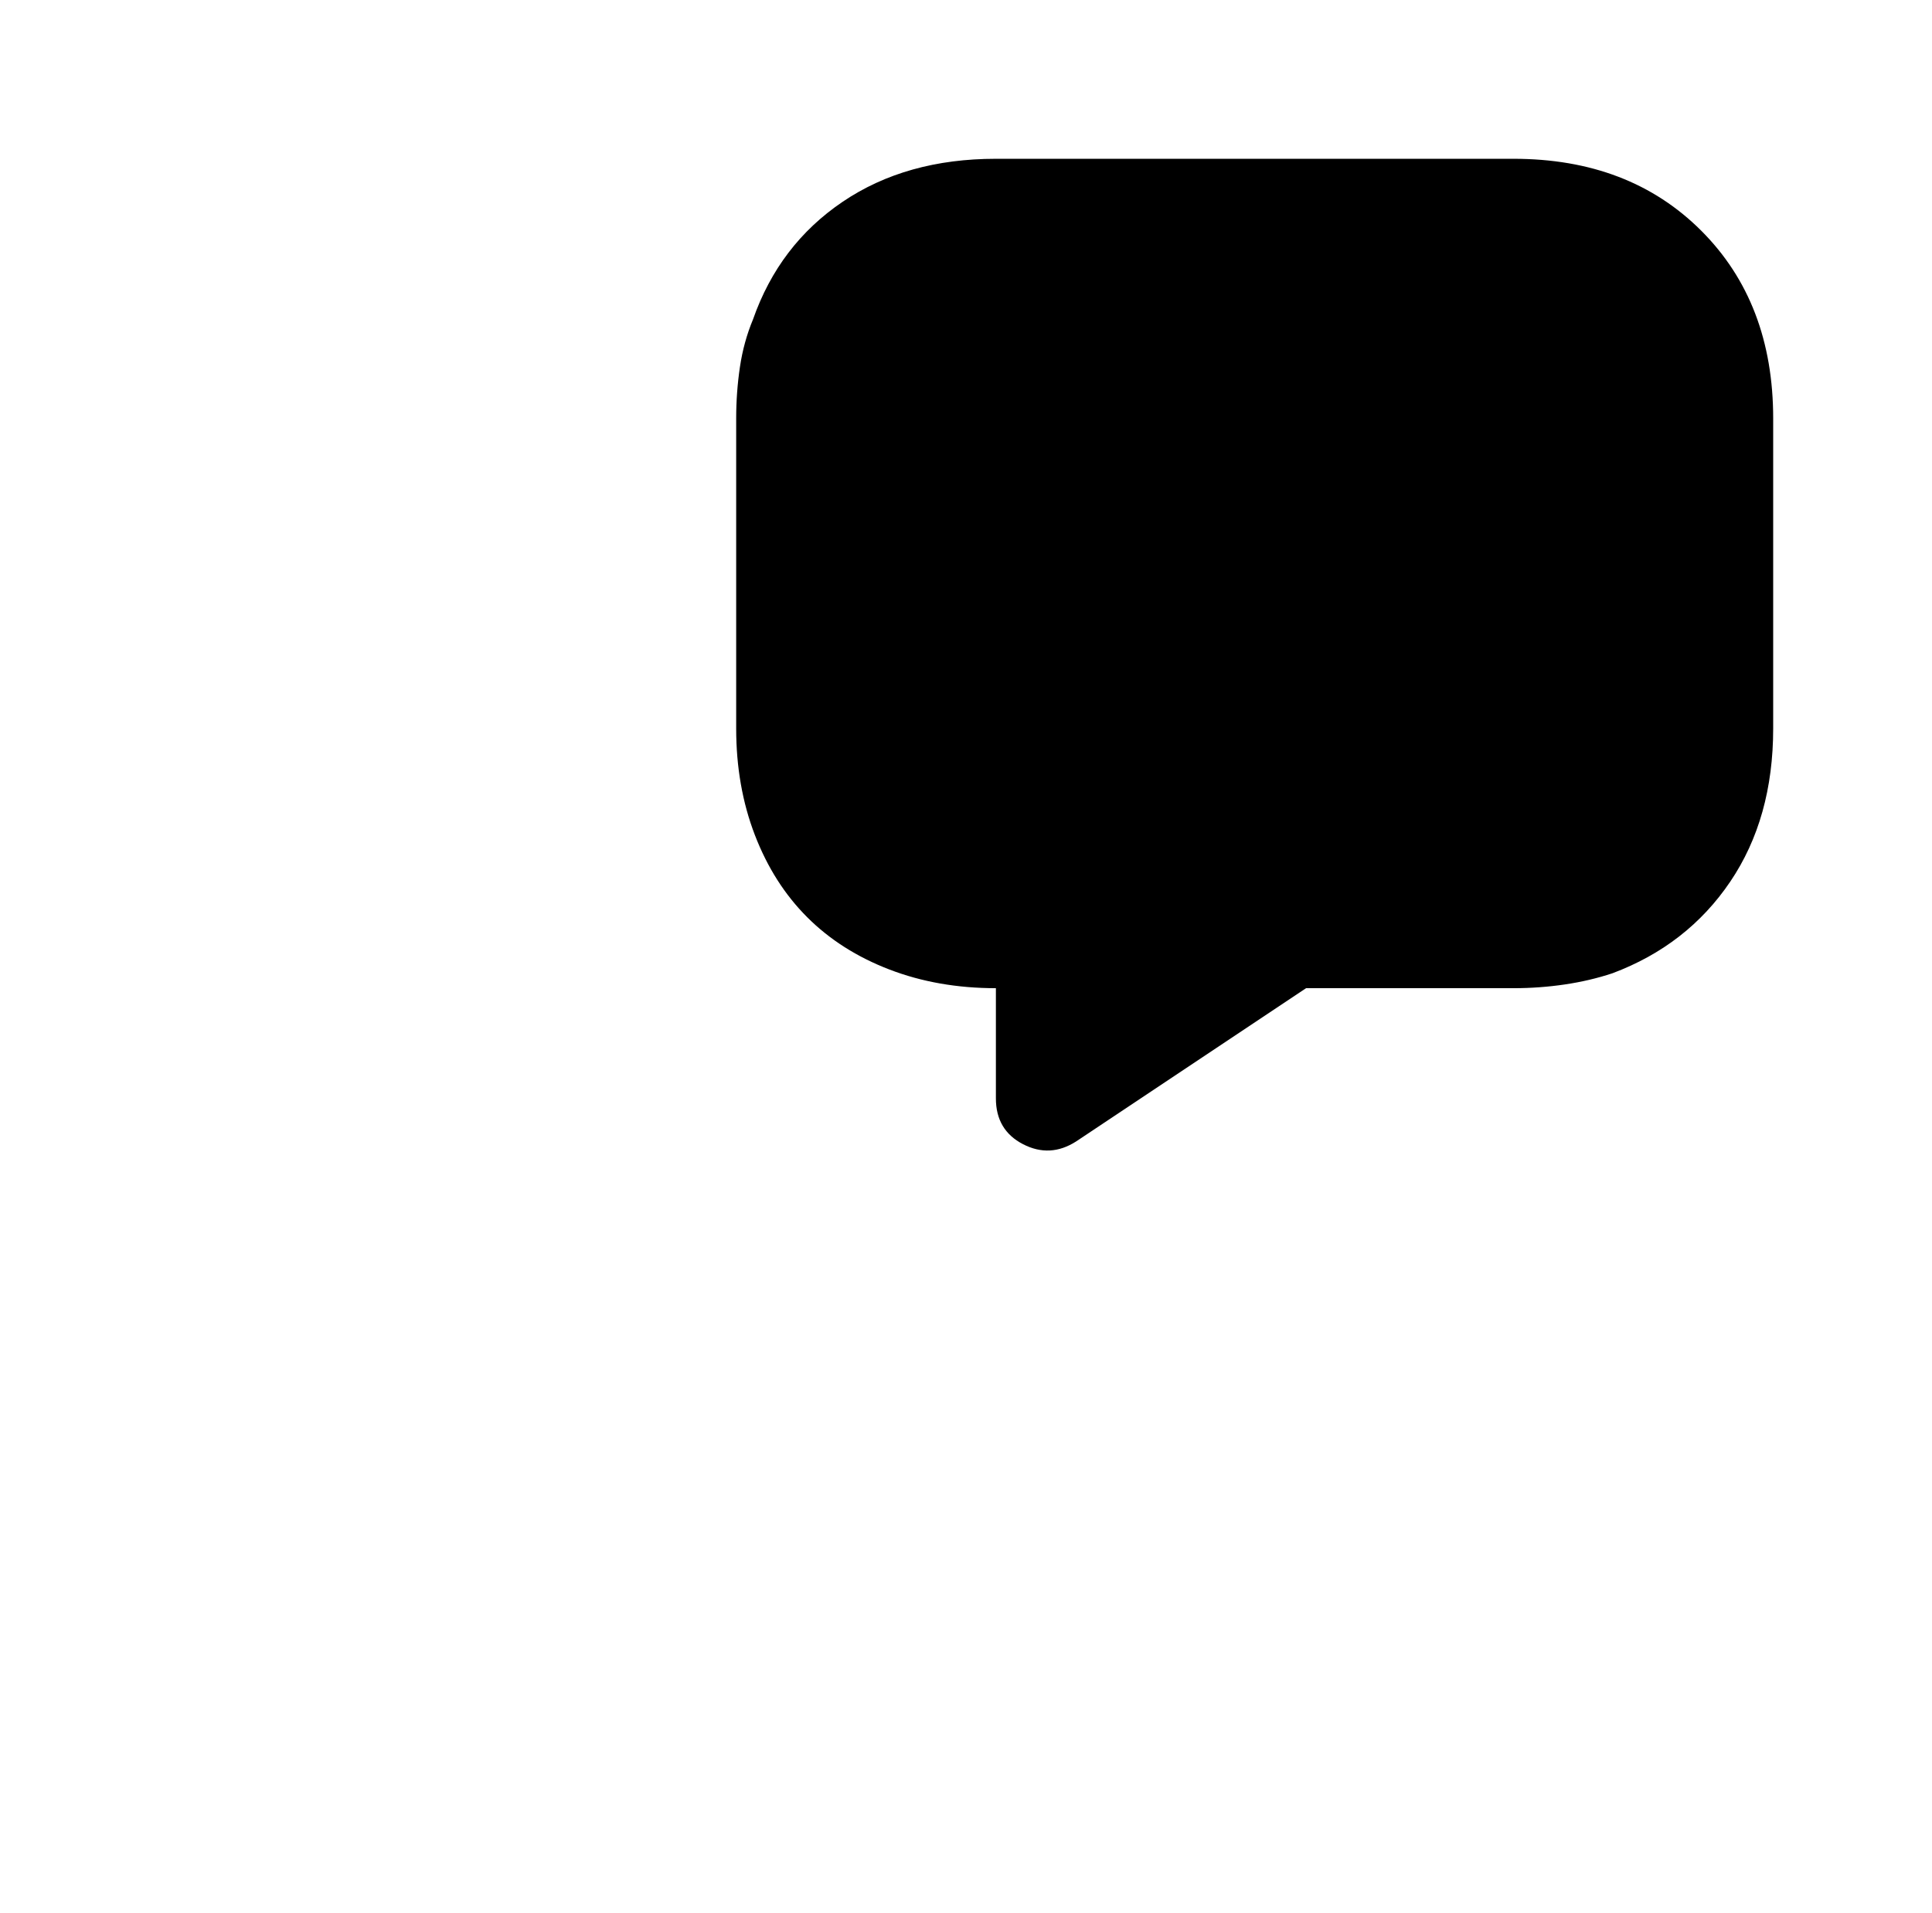
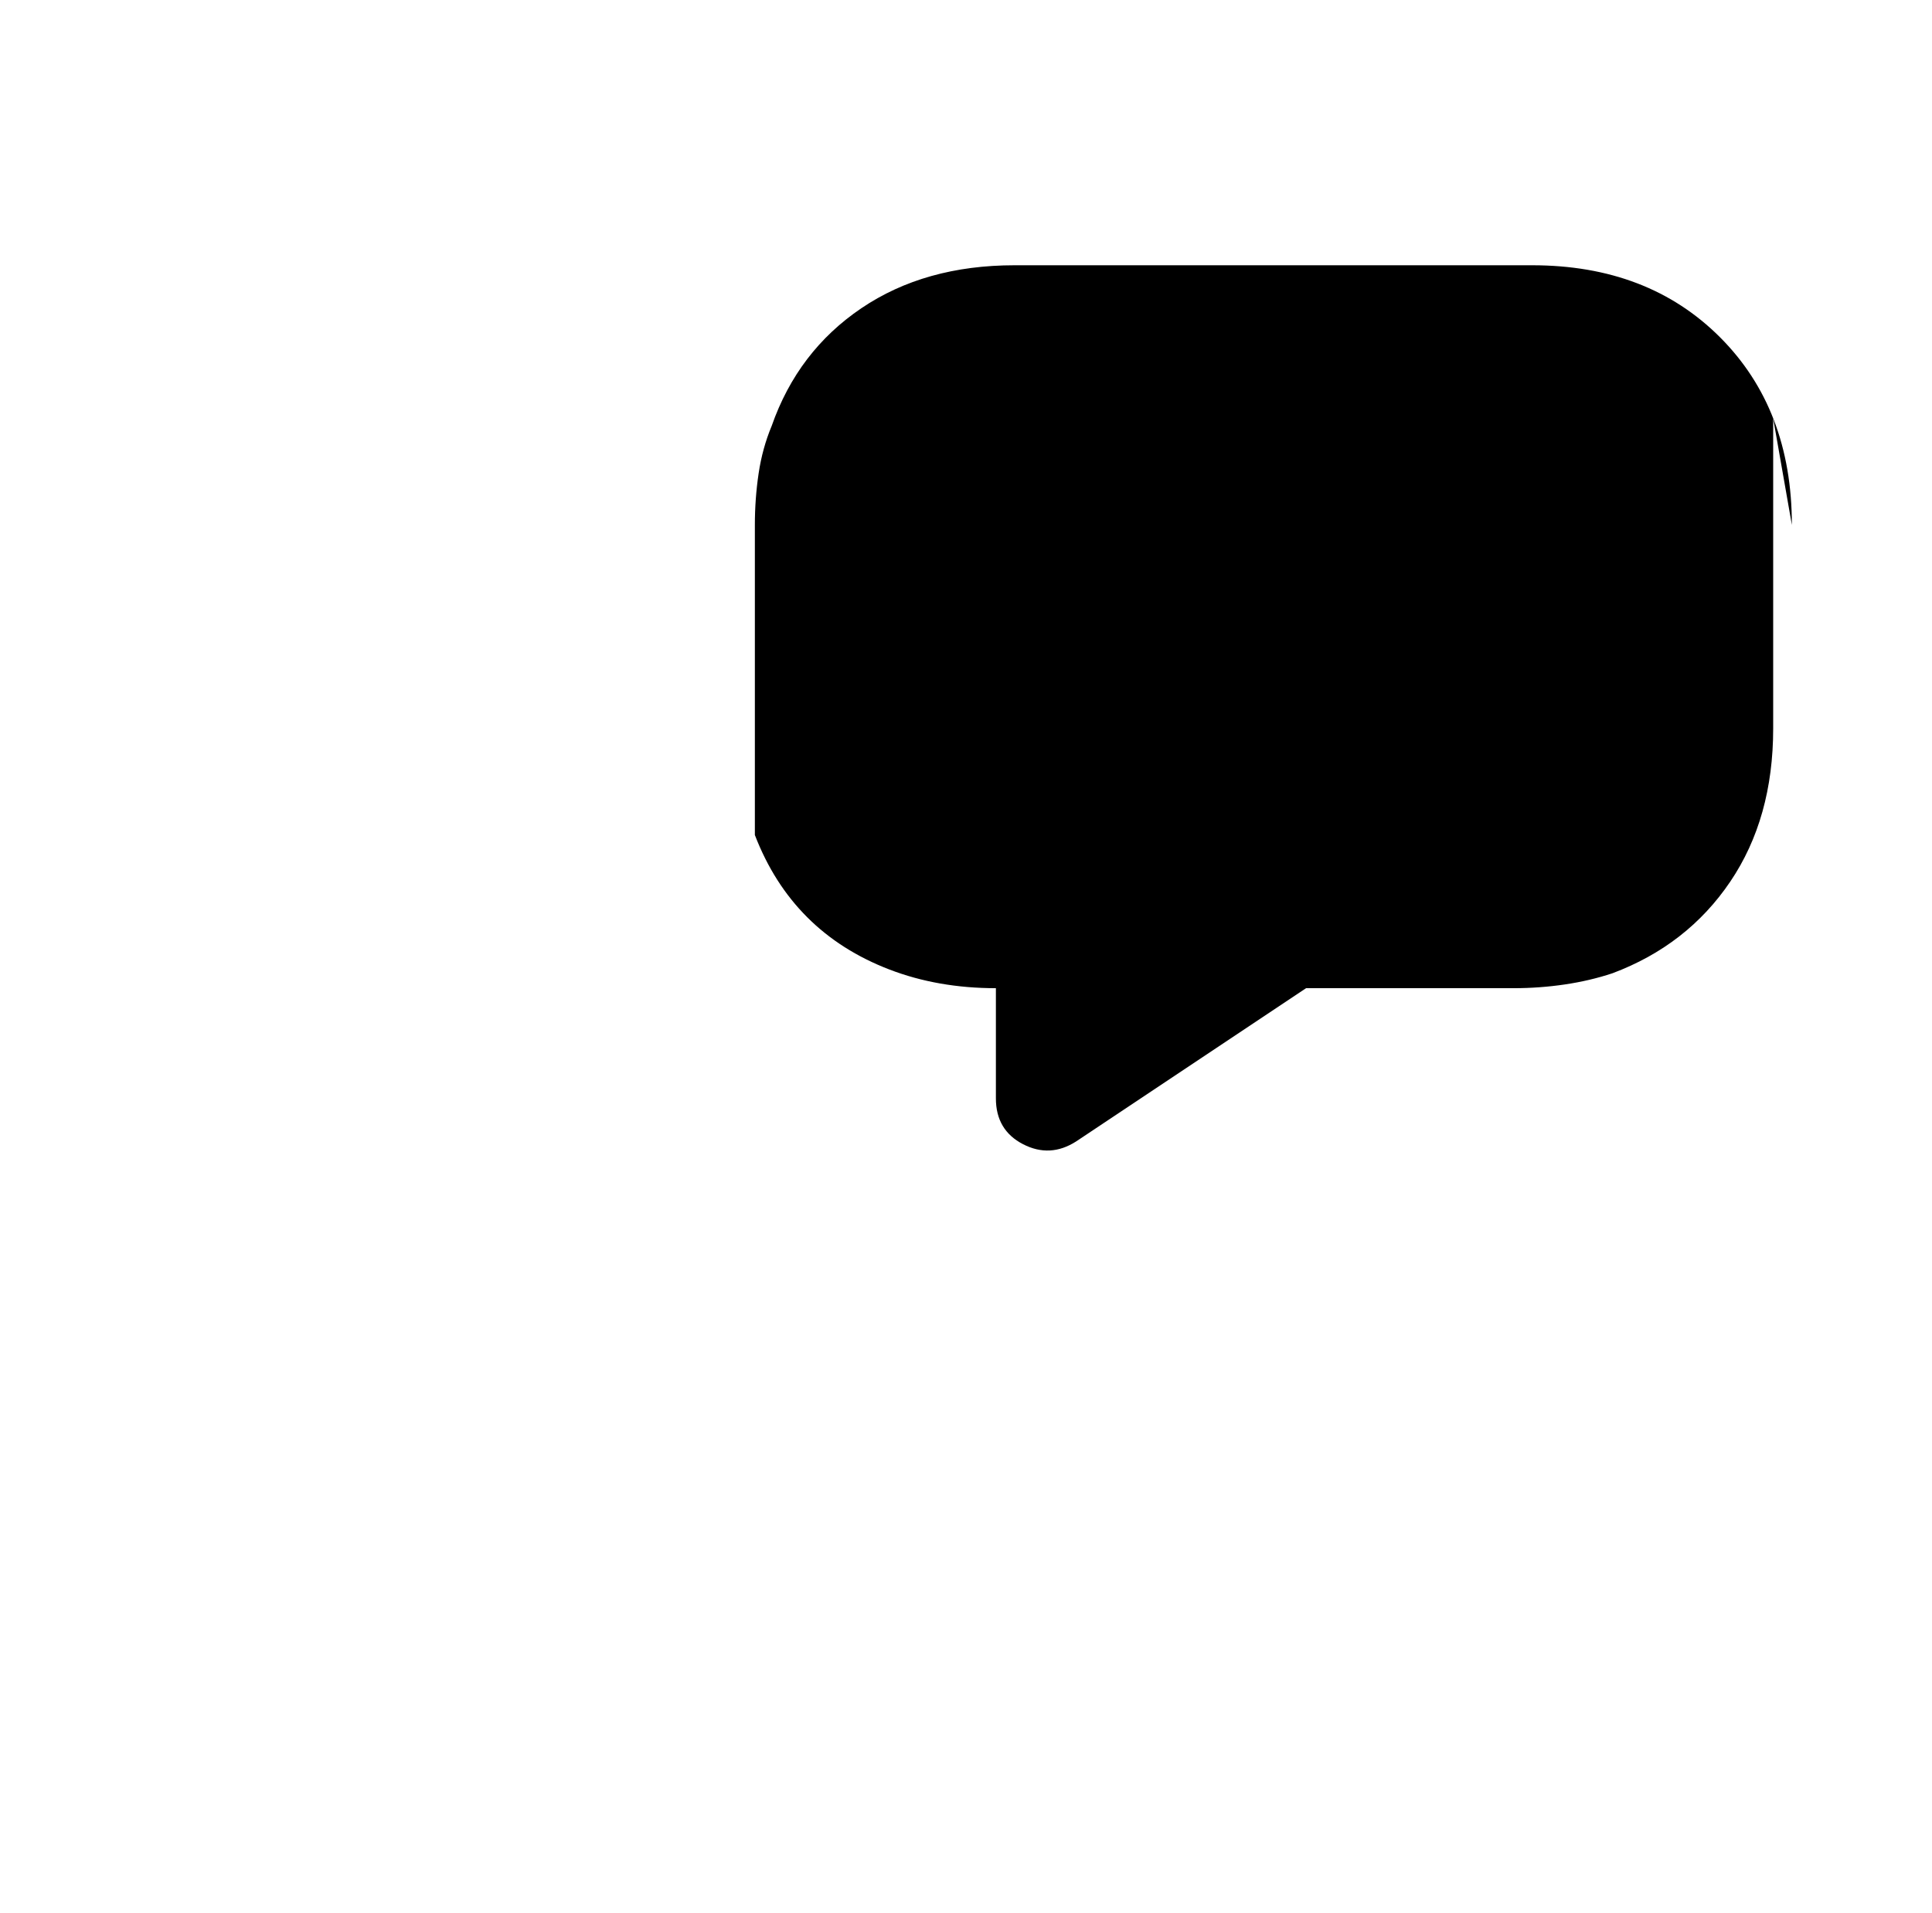
<svg xmlns="http://www.w3.org/2000/svg" version="1.1" viewBox="-10 0 1034 1024">
-   <path fill="currentColor" d="M939 224v166q0 48 -23 82t-63 49q-12 4 -25.5 6t-27.5 2h-111l-123 82q-14 9 -28.5 1.5t-14.5 -24.5v-59q-31 0 -57 -10t-44 -28t-28 -44t-10 -57v-166q0 -14 2 -27.5t7 -25.5q14 -40 48 -63t82 -23h277q62 0 100.5 38.5t38.5 100.5v0z" />
+   <path fill="currentColor" d="M939 224v166q0 48 -23 82t-63 49q-12 4 -25.5 6t-27.5 2h-111l-123 82q-14 9 -28.5 1.5t-14.5 -24.5v-59q-31 0 -57 -10t-44 -28t-28 -44v-166q0 -14 2 -27.5t7 -25.5q14 -40 48 -63t82 -23h277q62 0 100.5 38.5t38.5 100.5v0z" />
</svg>